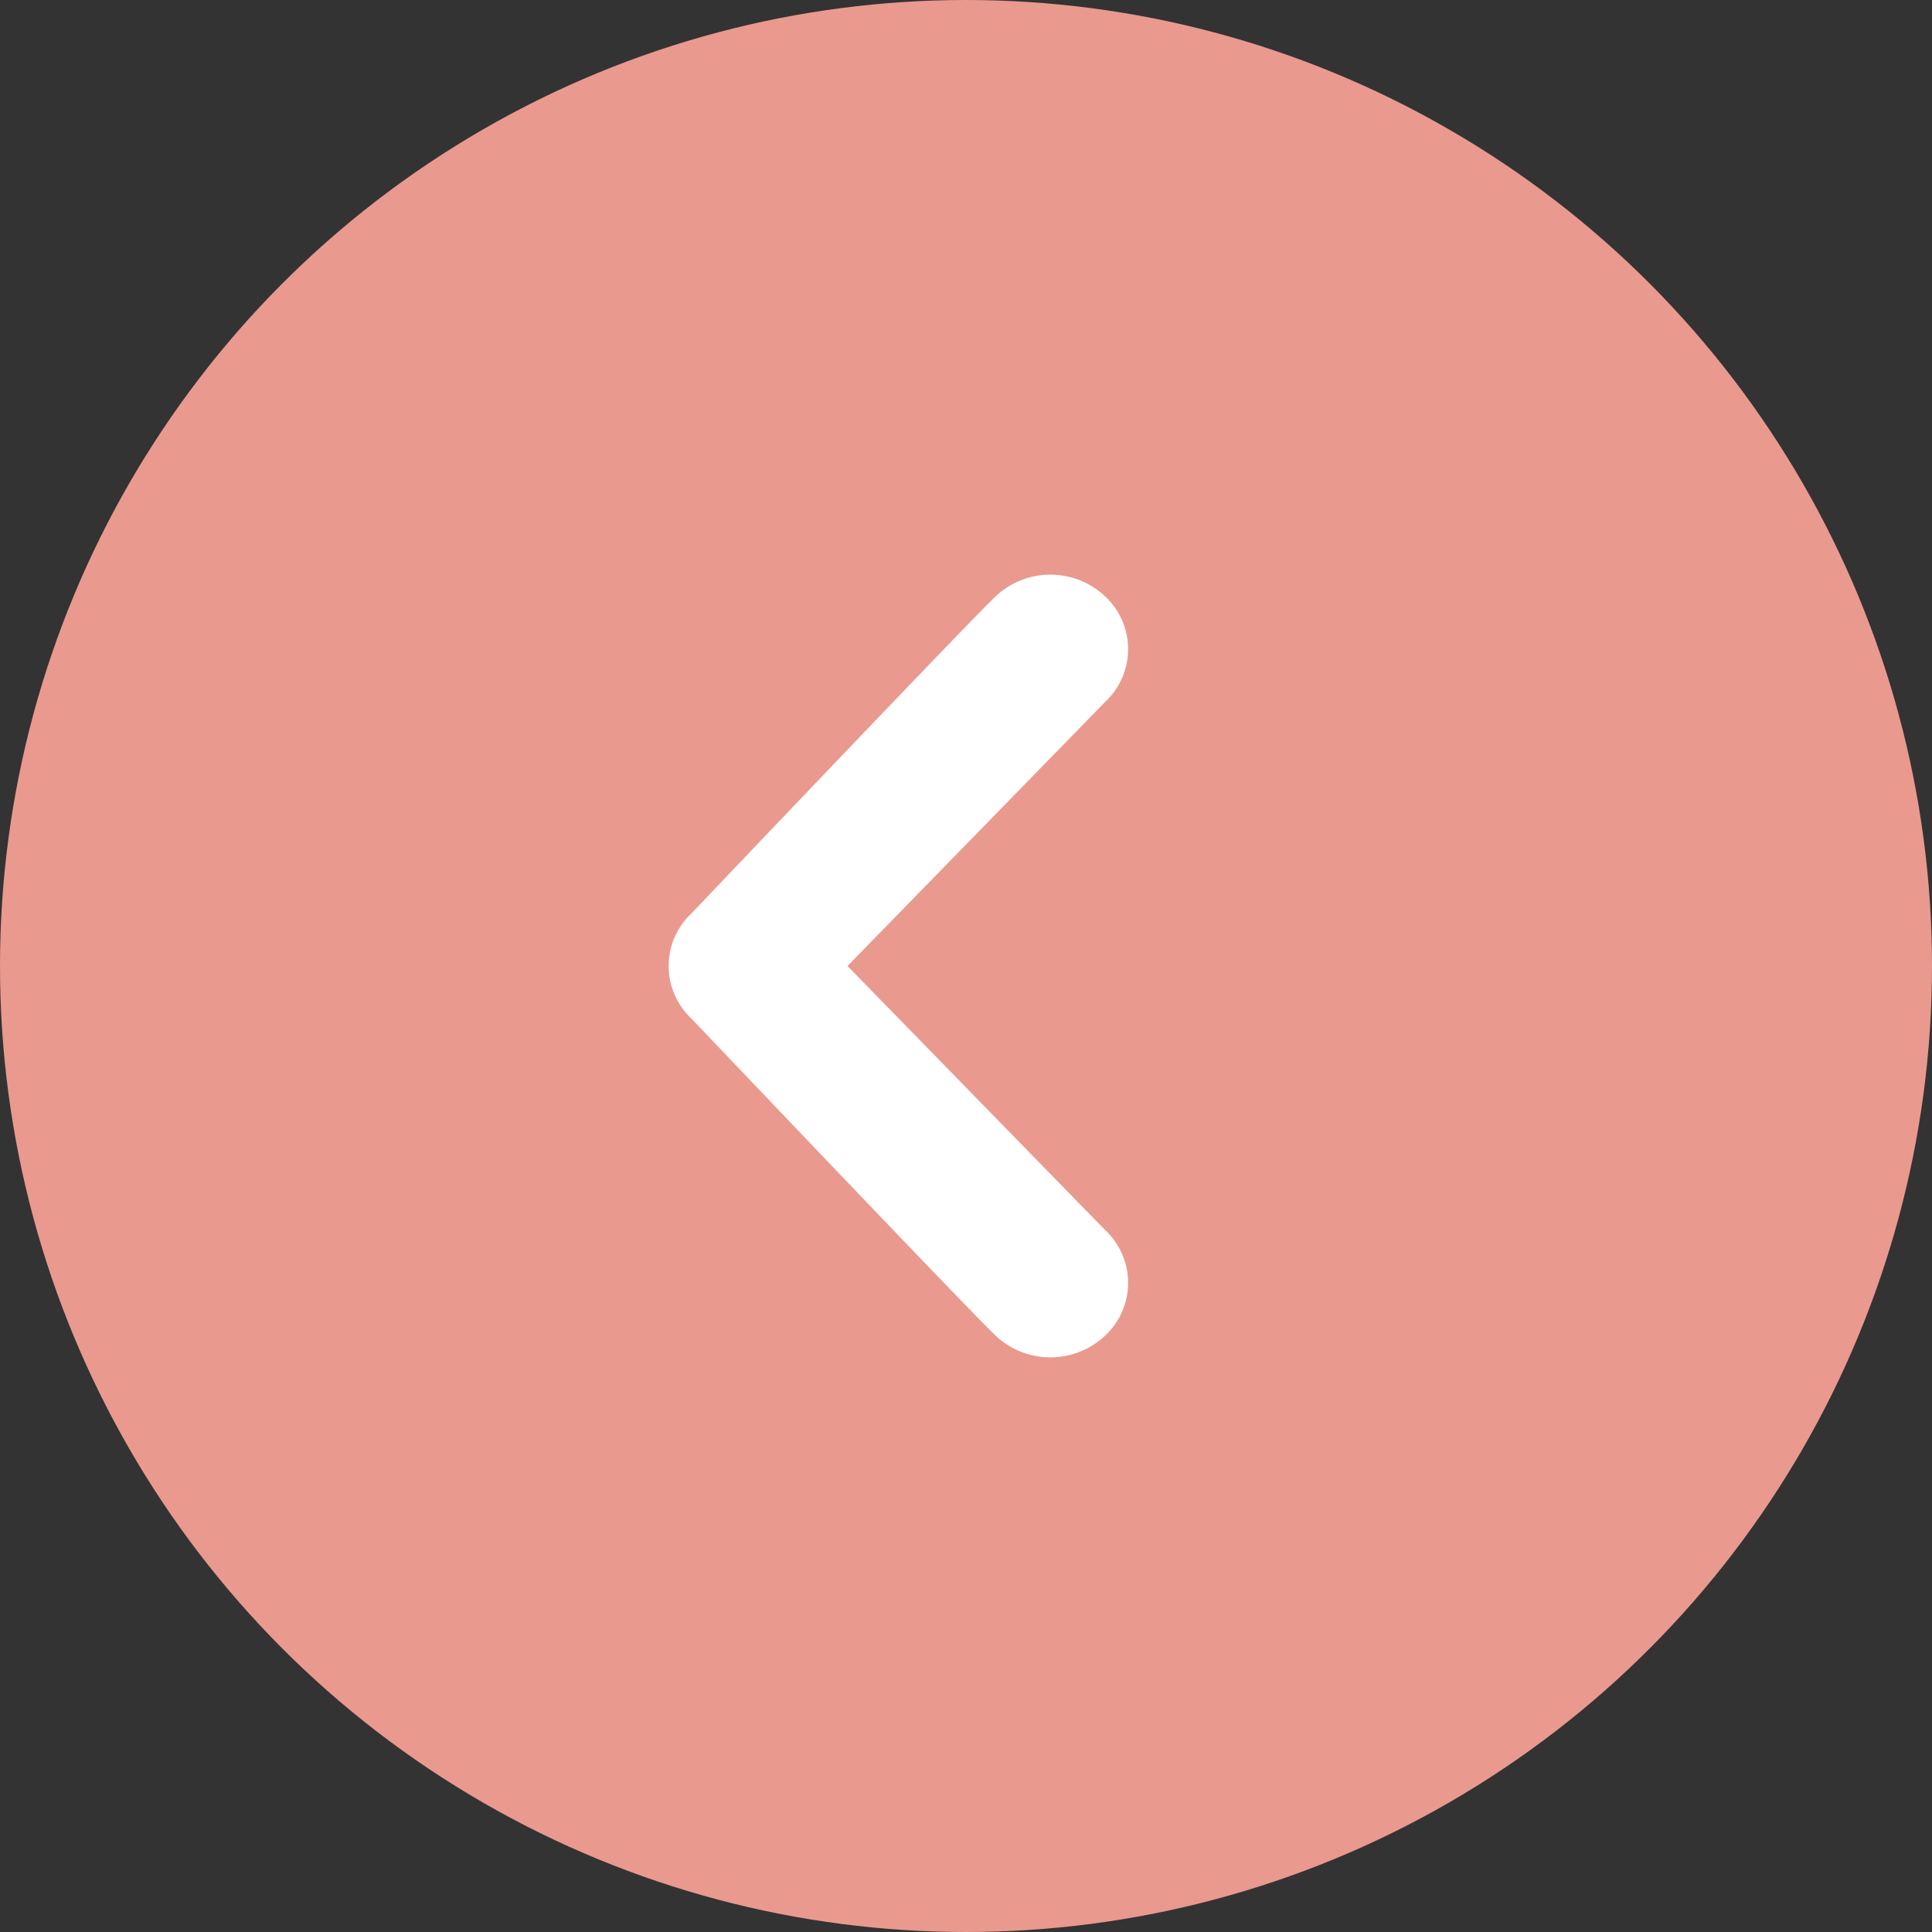
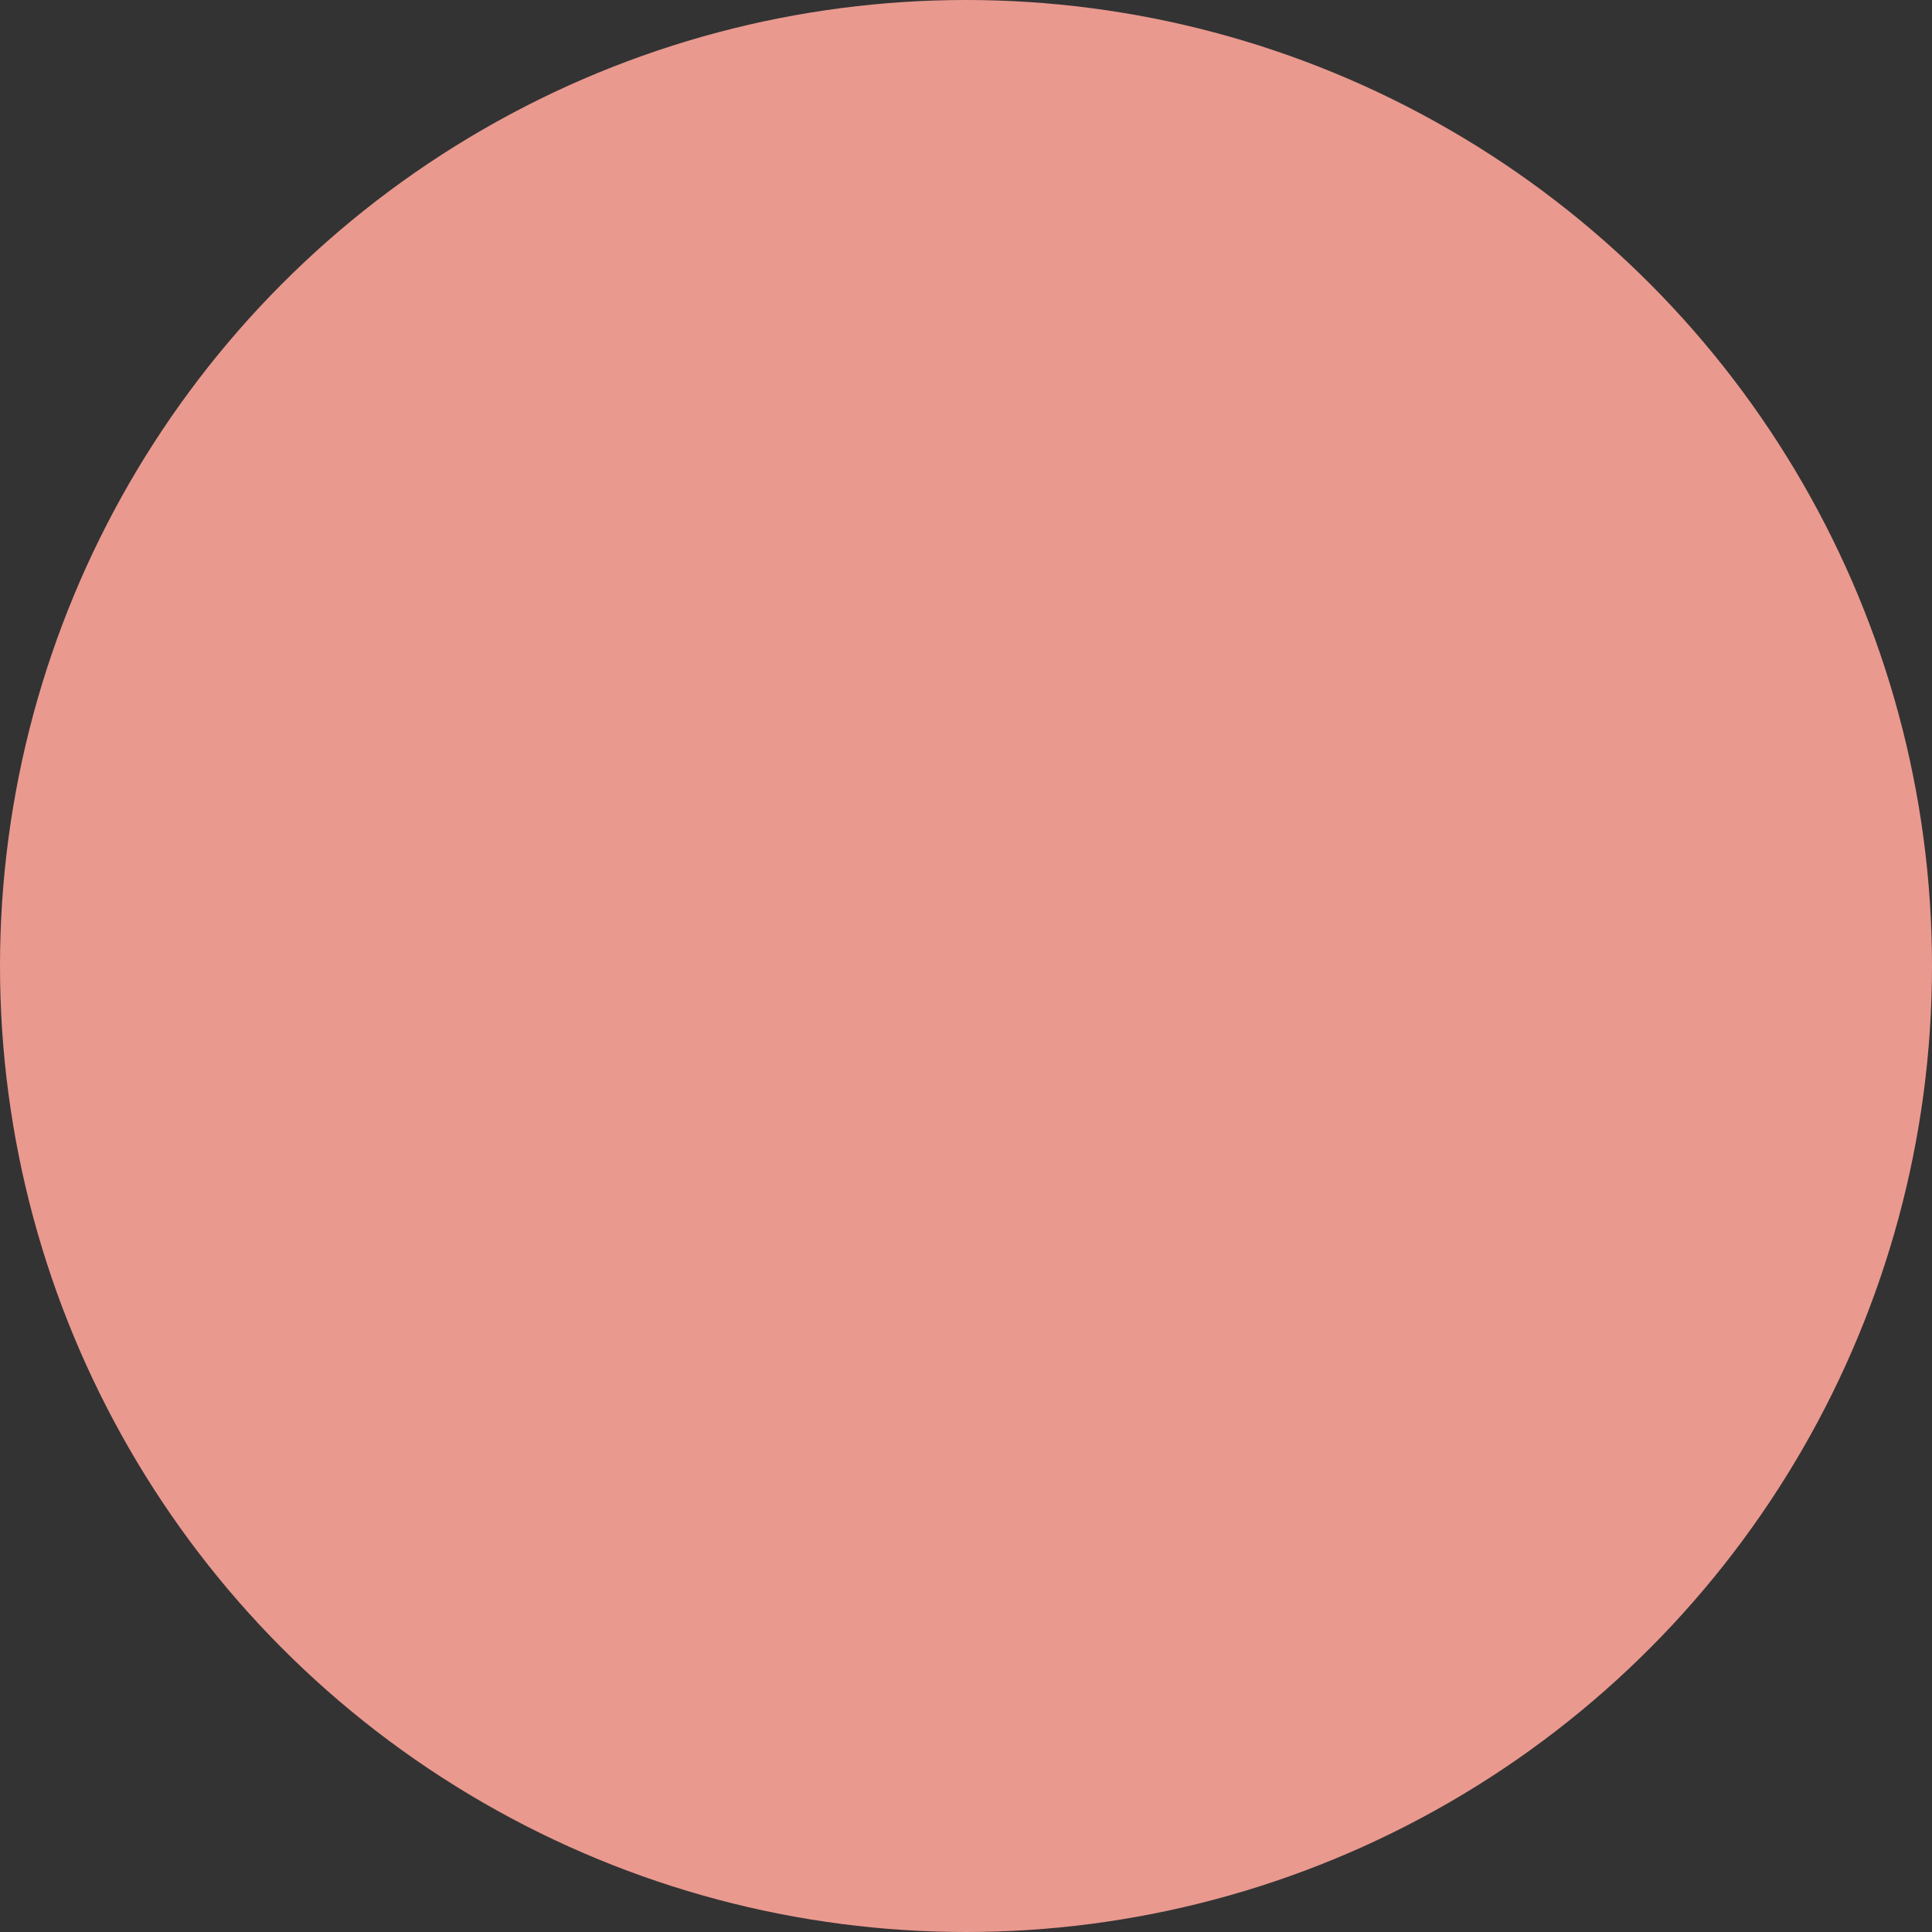
<svg xmlns="http://www.w3.org/2000/svg" width="15" height="15" viewBox="0 0 15 15">
  <rect x="0" y="0" width="15" height="15" fill="#333333" stroke="none" />
  <defs>
    <style>.a{fill:#ea998f;}.b{fill:#fff;}</style>
  </defs>
  <circle class="a" cx="7.5" cy="7.5" r="7.5" />
-   <path class="b" d="M8.58,4.63a.56.56,0,0,1,0,.82l-2,2.05,2,2.05a.56.56,0,0,1,0,.82.62.62,0,0,1-.85,0c-.22-.21-2.36-2.46-2.36-2.46a.56.56,0,0,1,0-.82S7.51,4.84,7.73,4.63A.62.62,0,0,1,8.58,4.63Z" />
</svg>